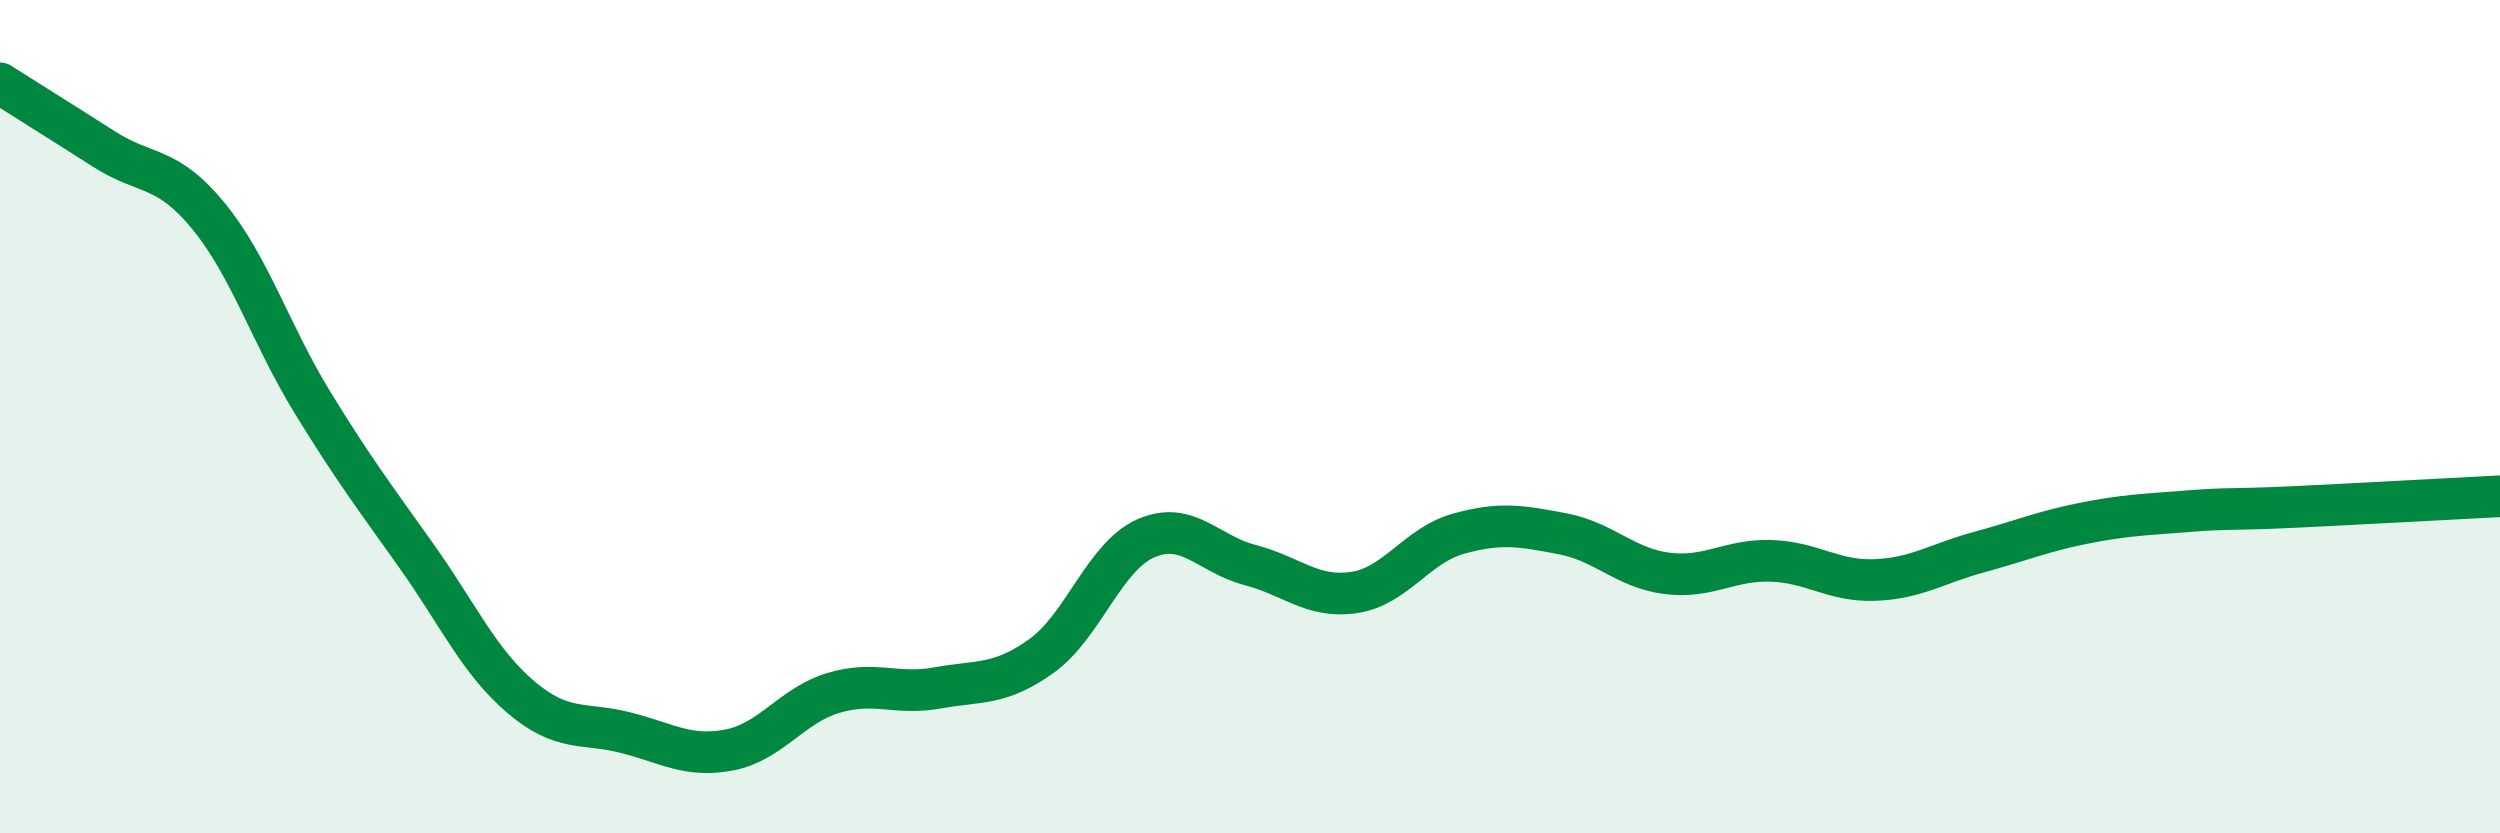
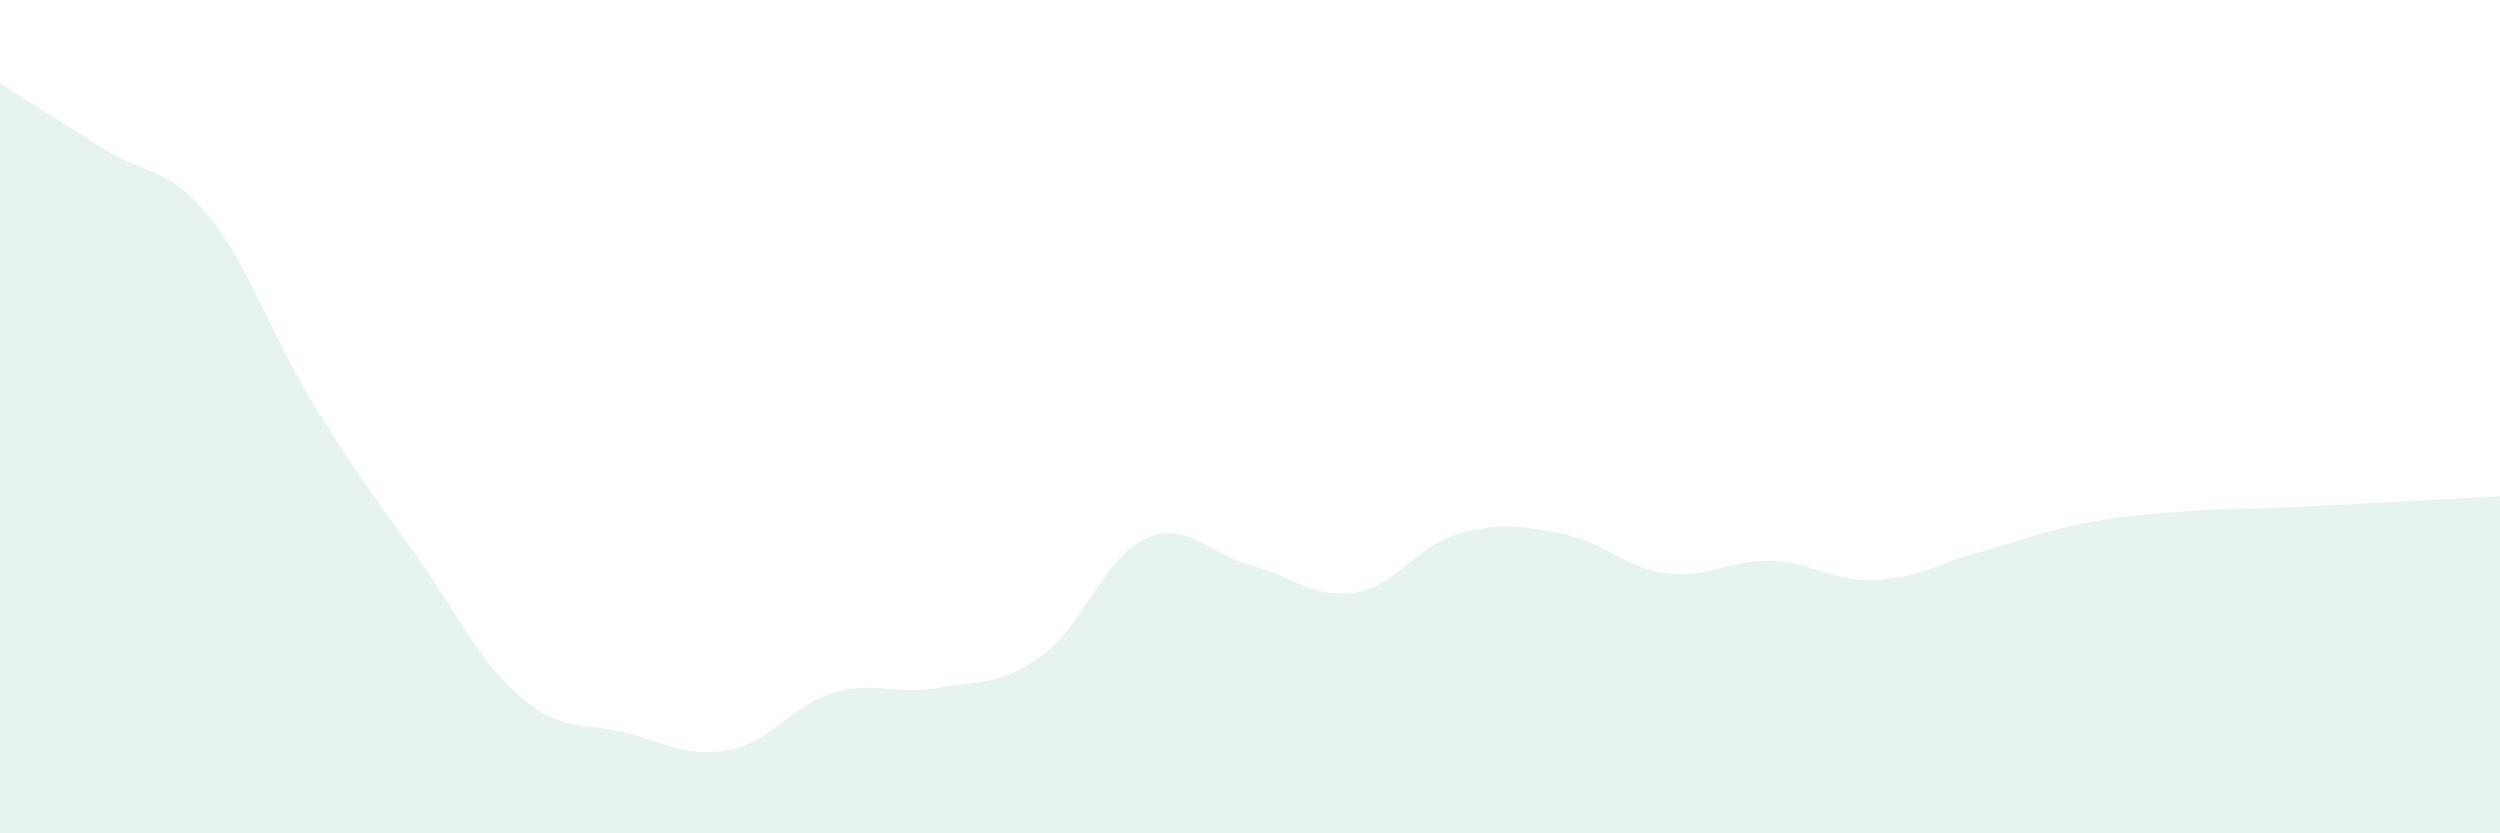
<svg xmlns="http://www.w3.org/2000/svg" width="60" height="20" viewBox="0 0 60 20">
  <path d="M 0,2 C 0.5,2.32 1.5,2.94 2.5,3.58 C 3.5,4.22 4,3.96 5,5.18 C 6,6.4 6.5,8.03 7.5,9.66 C 8.5,11.29 9,11.94 10,13.35 C 11,14.76 11.5,15.88 12.5,16.73 C 13.5,17.58 14,17.33 15,17.58 C 16,17.83 16.5,18.19 17.5,18 C 18.5,17.81 19,16.93 20,16.63 C 21,16.33 21.5,16.69 22.5,16.51 C 23.5,16.33 24,16.46 25,15.74 C 26,15.02 26.5,13.36 27.5,12.92 C 28.5,12.48 29,13.3 30,13.56 C 31,13.82 31.5,14.37 32.5,14.22 C 33.5,14.07 34,13.09 35,12.81 C 36,12.53 36.5,12.62 37.5,12.81 C 38.5,13 39,13.63 40,13.76 C 41,13.89 41.5,13.43 42.5,13.46 C 43.5,13.49 44,13.96 45,13.92 C 46,13.88 46.5,13.52 47.5,13.25 C 48.5,12.98 49,12.76 50,12.56 C 51,12.36 51.5,12.35 52.5,12.27 C 53.5,12.19 53.5,12.24 55,12.17 C 56.5,12.1 59,11.96 60,11.91L60 20L0 20Z" fill="#008740" opacity="0.1" stroke-linecap="round" stroke-linejoin="round" />
-   <path d="M 0,2 C 0.5,2.32 1.5,2.94 2.5,3.58 C 3.5,4.22 4,3.96 5,5.18 C 6,6.4 6.5,8.03 7.5,9.66 C 8.5,11.29 9,11.94 10,13.35 C 11,14.76 11.5,15.88 12.5,16.73 C 13.5,17.58 14,17.33 15,17.58 C 16,17.83 16.5,18.19 17.5,18 C 18.5,17.81 19,16.93 20,16.63 C 21,16.33 21.5,16.69 22.5,16.51 C 23.5,16.33 24,16.46 25,15.74 C 26,15.02 26.5,13.36 27.5,12.92 C 28.5,12.48 29,13.3 30,13.56 C 31,13.82 31.5,14.37 32.5,14.22 C 33.5,14.07 34,13.09 35,12.81 C 36,12.53 36.5,12.62 37.5,12.81 C 38.5,13 39,13.63 40,13.76 C 41,13.89 41.5,13.43 42.5,13.46 C 43.5,13.49 44,13.96 45,13.92 C 46,13.88 46.5,13.52 47.5,13.25 C 48.5,12.98 49,12.76 50,12.56 C 51,12.36 51.5,12.35 52.5,12.27 C 53.5,12.19 53.5,12.24 55,12.17 C 56.5,12.1 59,11.96 60,11.91" stroke="#008740" stroke-width="1" fill="none" stroke-linecap="round" stroke-linejoin="round" />
</svg>